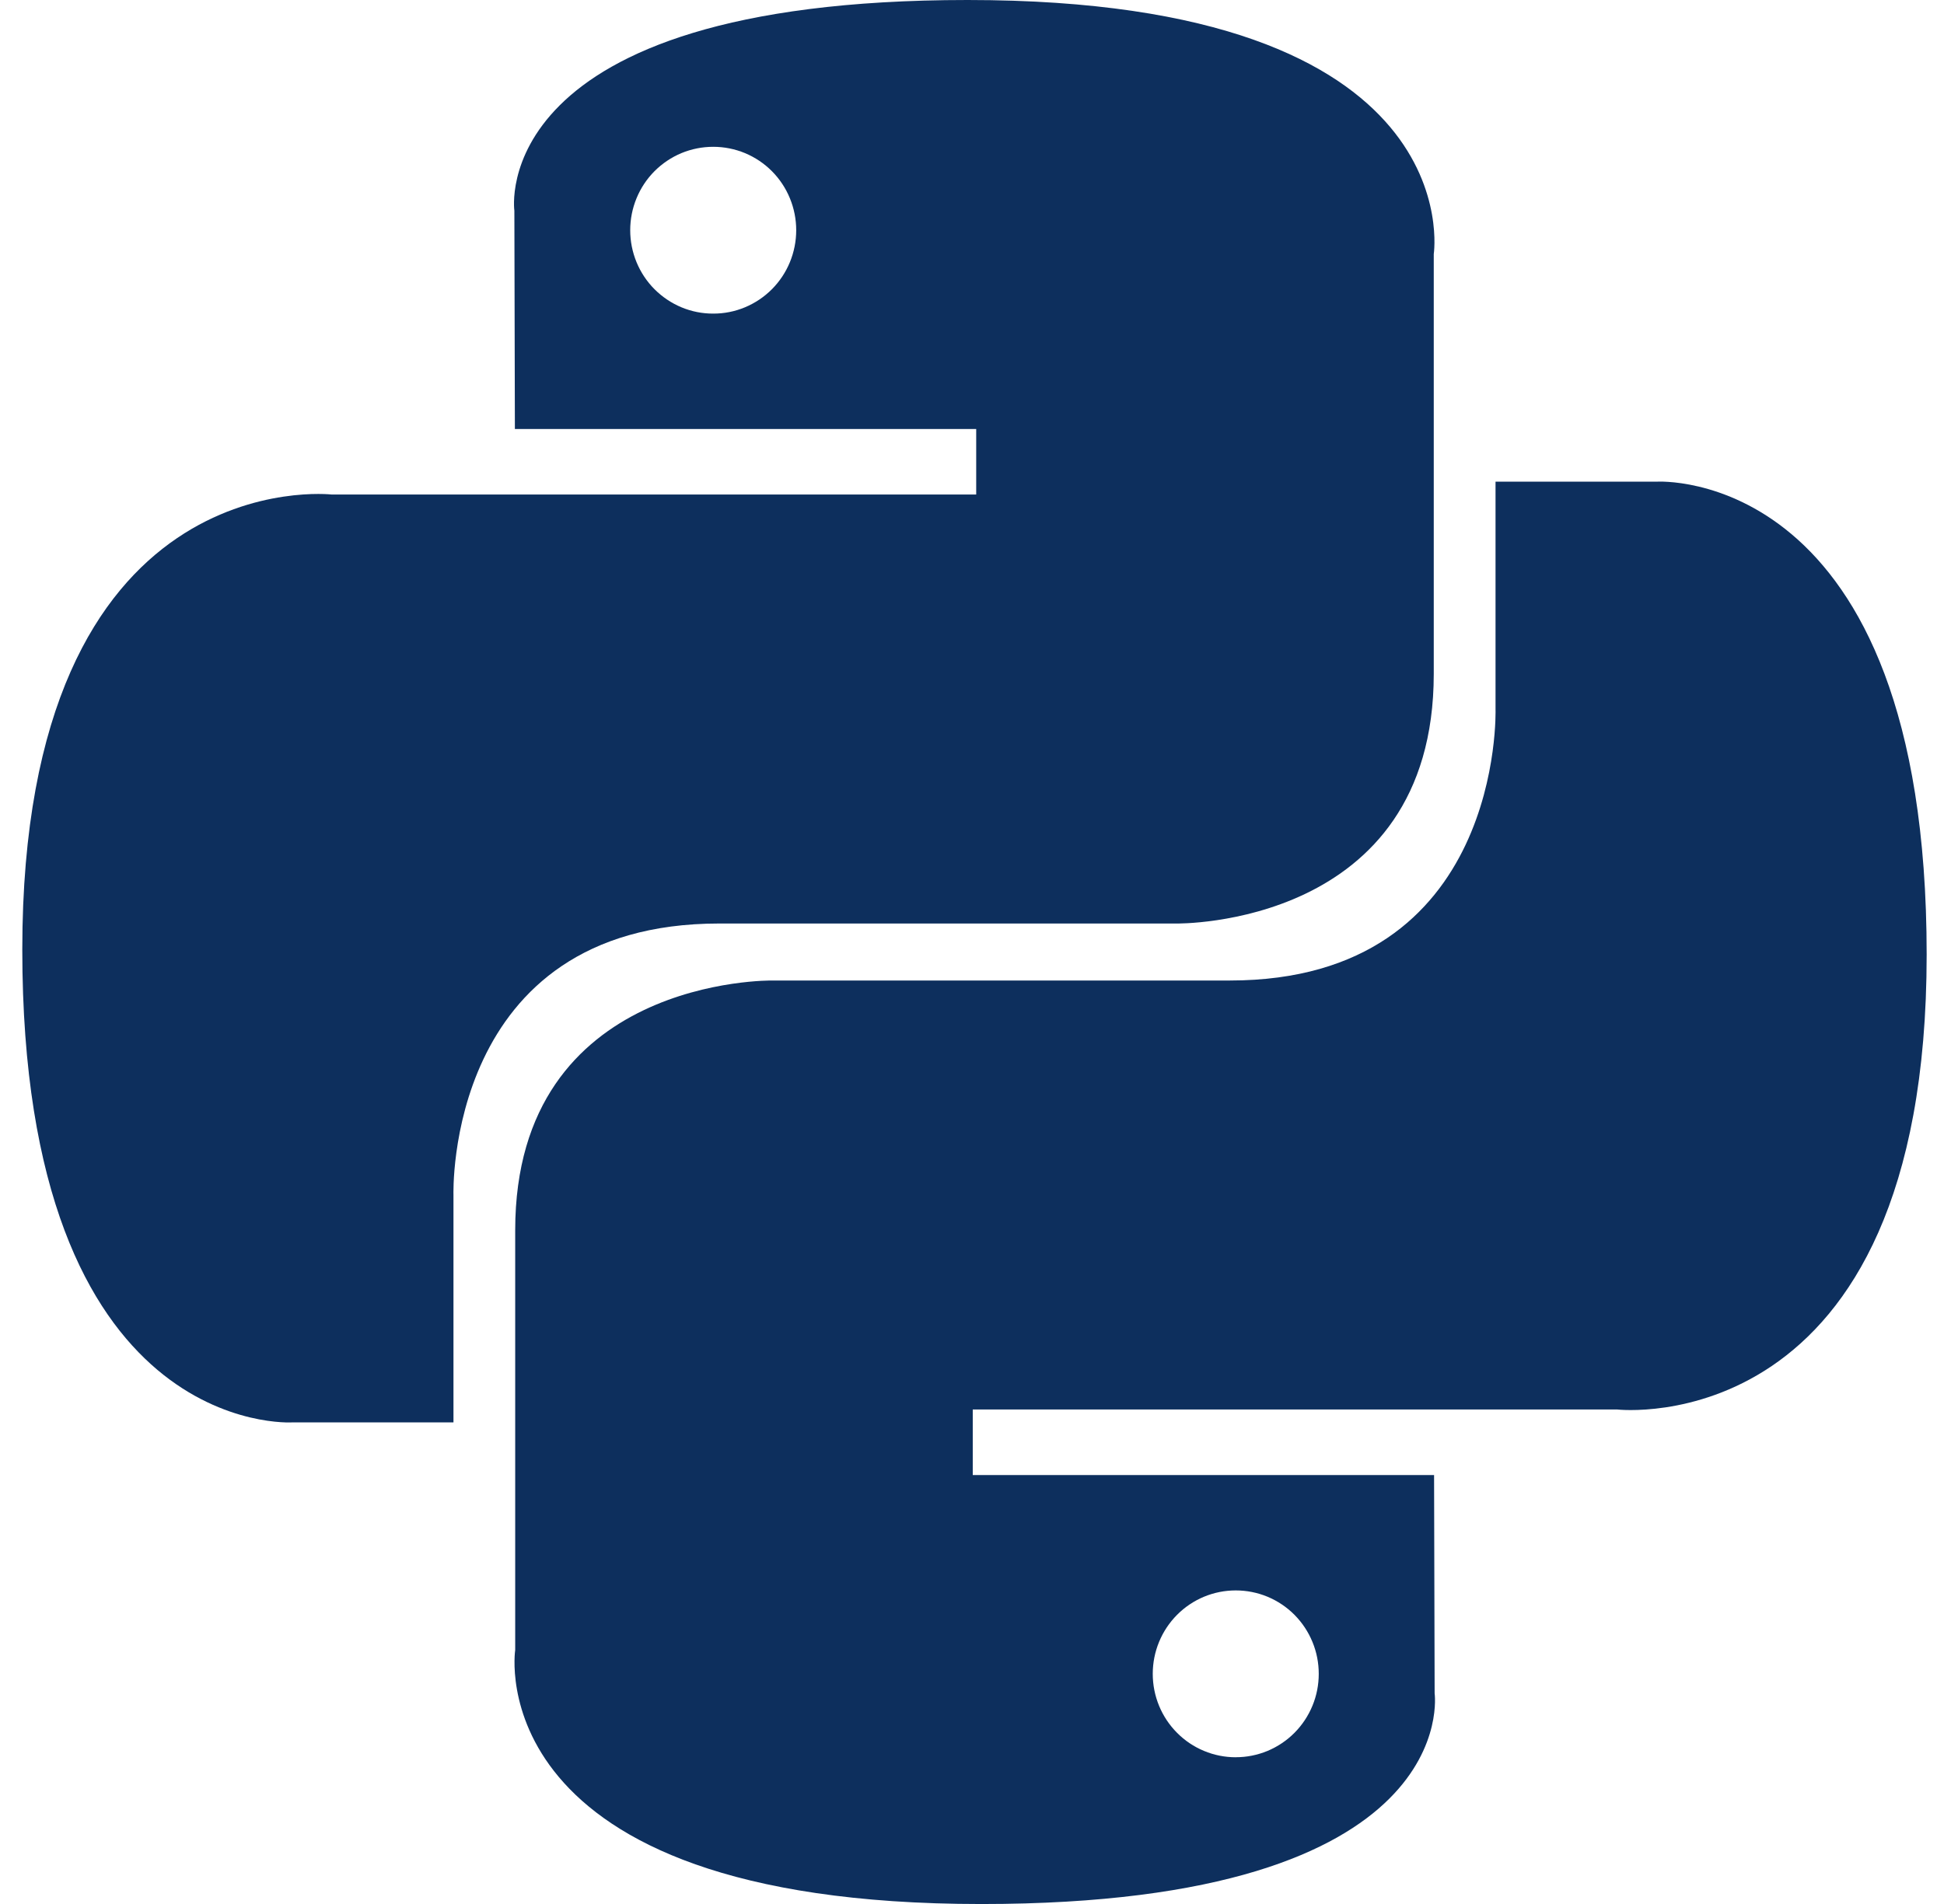
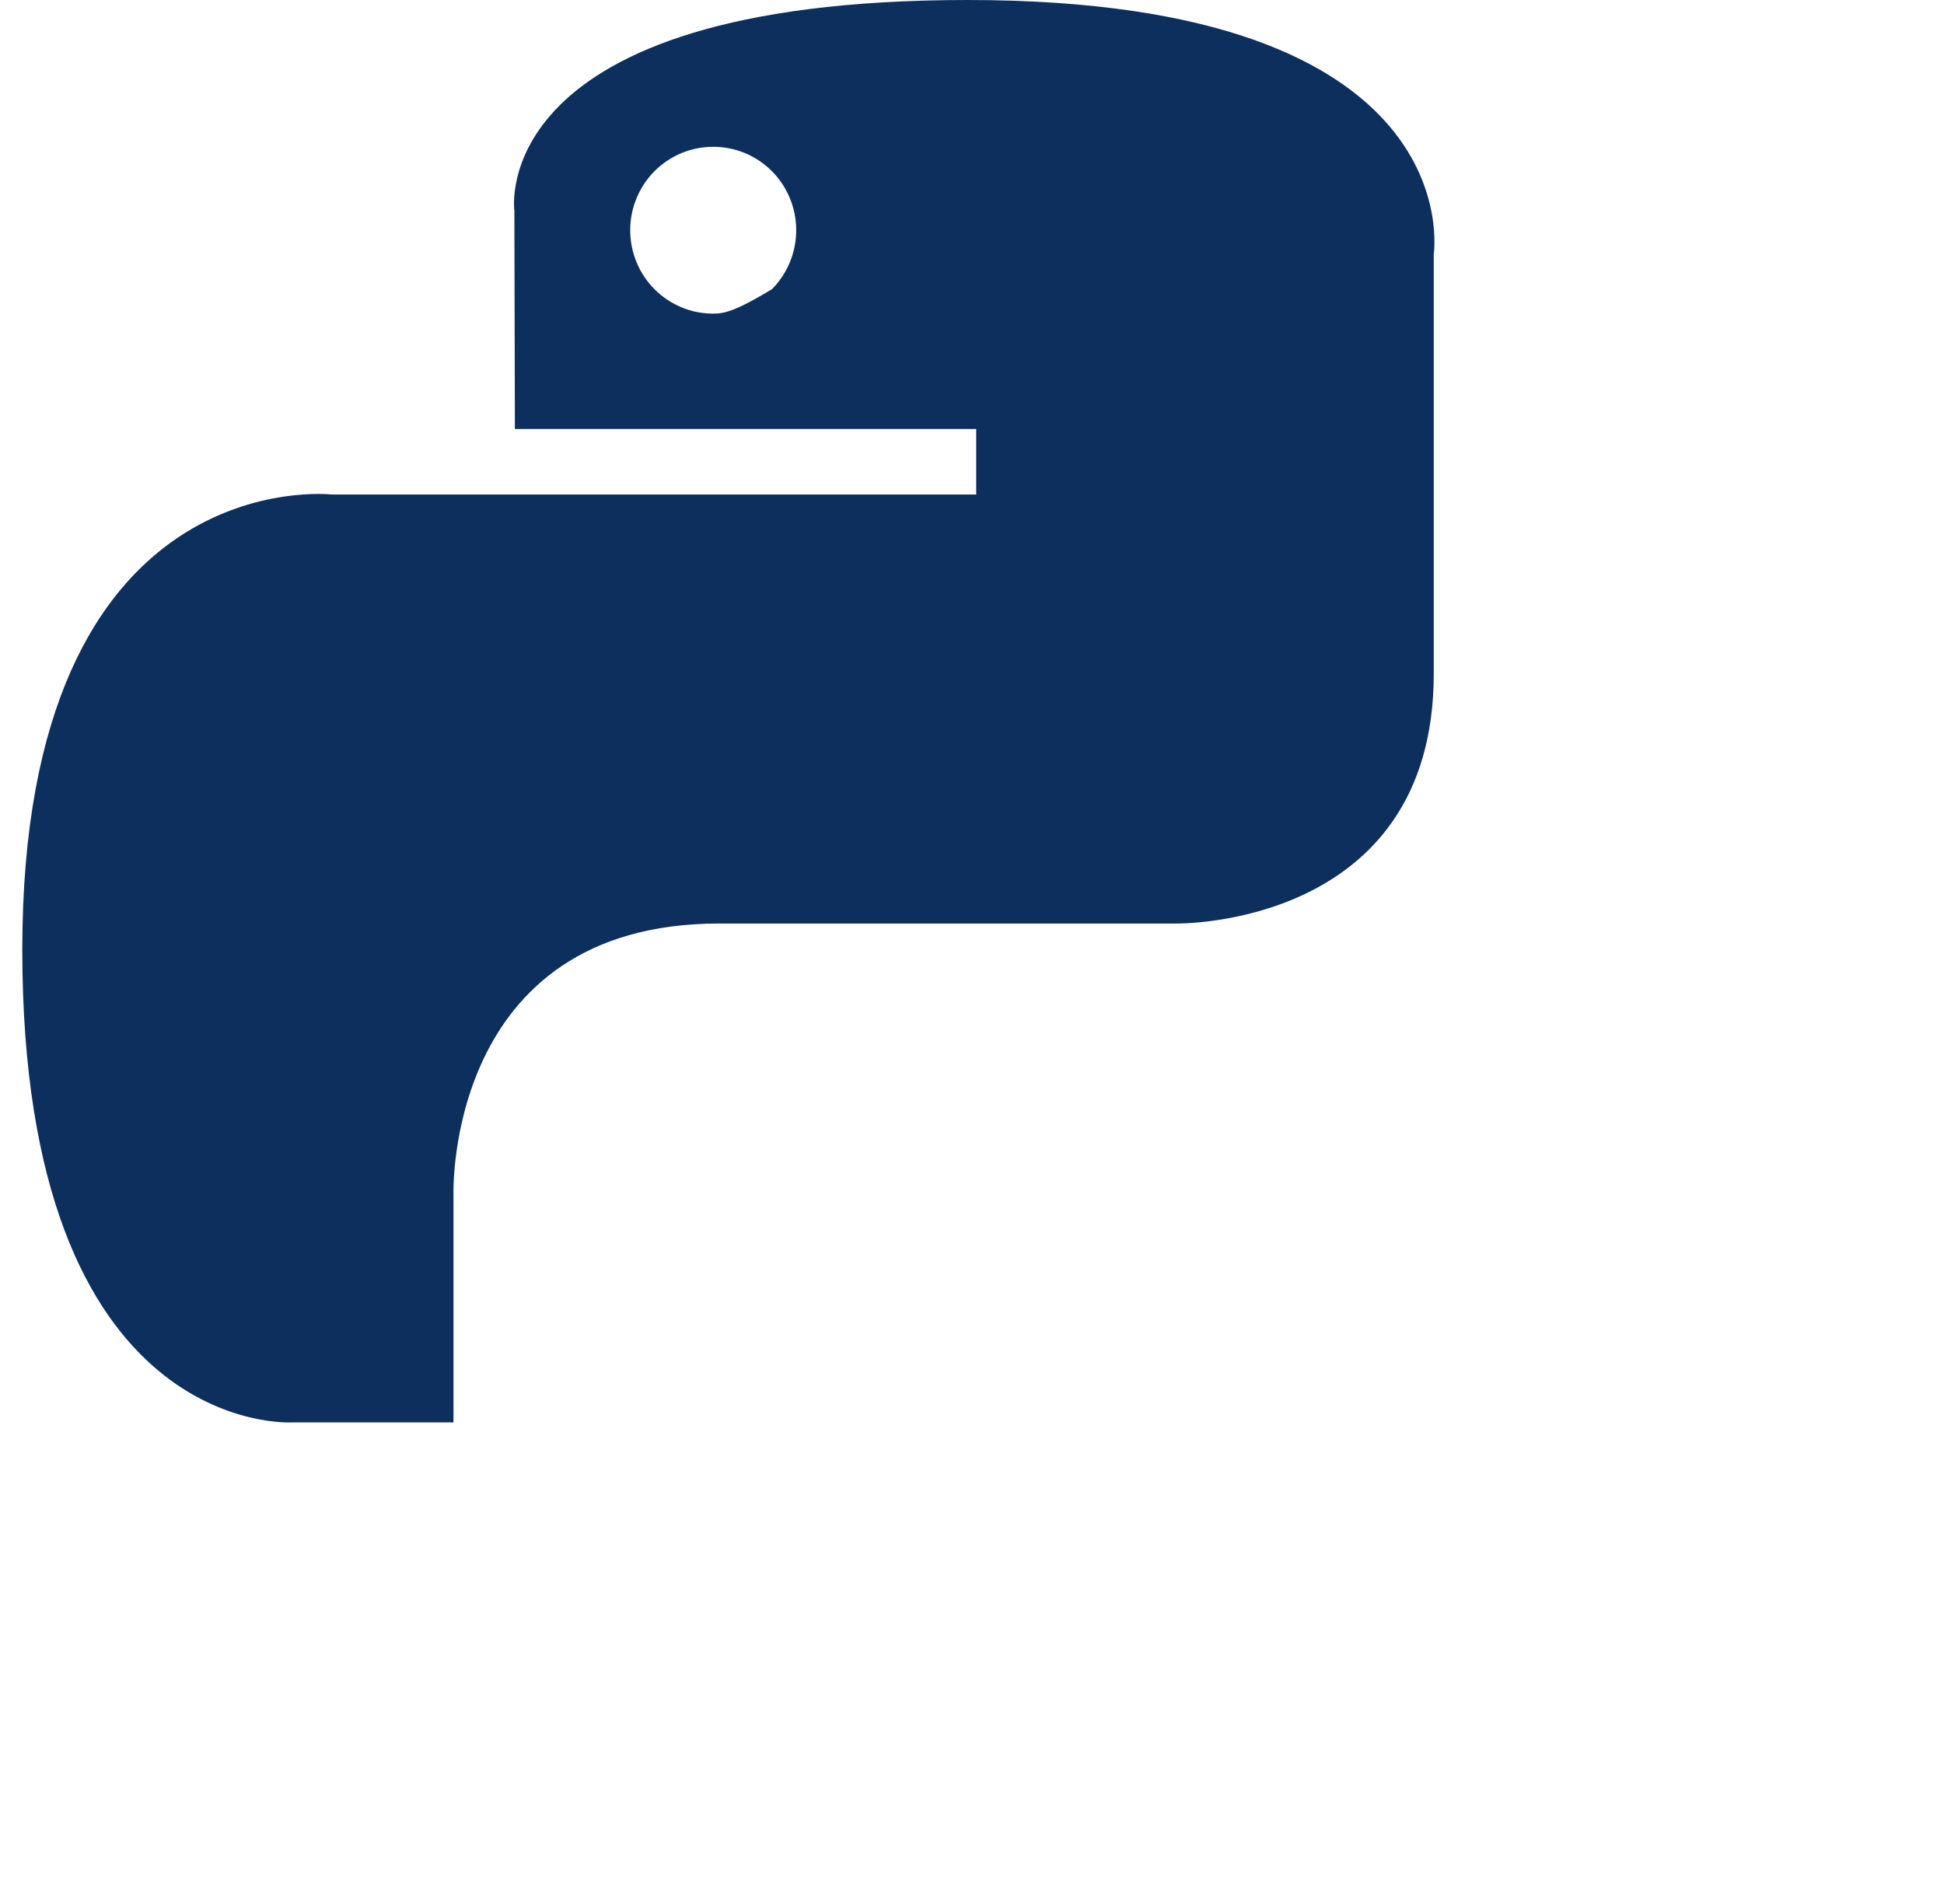
<svg xmlns="http://www.w3.org/2000/svg" width="49" height="48" viewBox="0 0 49 48" fill="none">
-   <path d="M24.389 0C12.204 0 12.965 5.312 12.965 5.312L12.978 10.815H24.606V12.467H8.36C8.36 12.467 0.562 11.578 0.562 23.938C0.562 36.297 7.368 35.859 7.368 35.859H11.43V30.123C11.43 30.123 11.211 23.282 18.127 23.282H29.659C29.659 23.282 36.139 23.387 36.139 16.987V6.404C36.139 6.404 37.123 0 24.389 0ZM17.977 3.701C18.252 3.701 18.524 3.755 18.778 3.86C19.032 3.966 19.263 4.121 19.457 4.316C19.651 4.511 19.805 4.743 19.91 4.999C20.015 5.254 20.069 5.527 20.069 5.804C20.069 6.08 20.015 6.353 19.91 6.609C19.805 6.864 19.651 7.096 19.457 7.291C19.263 7.486 19.032 7.641 18.778 7.747C18.524 7.853 18.252 7.907 17.977 7.906C17.702 7.907 17.43 7.853 17.176 7.747C16.922 7.641 16.692 7.486 16.497 7.291C16.303 7.096 16.149 6.864 16.044 6.609C15.939 6.353 15.885 6.08 15.885 5.804C15.885 5.527 15.939 5.254 16.044 4.999C16.149 4.743 16.303 4.511 16.497 4.316C16.692 4.121 16.922 3.966 17.176 3.86C17.43 3.755 17.702 3.701 17.977 3.701Z" fill="#0d2f5d" />
-   <path d="M24.737 48.001C36.922 48.001 36.161 42.689 36.161 42.689L36.147 37.186H24.519V35.534H40.766C40.766 35.534 48.563 36.423 48.563 24.064C48.563 11.704 41.757 12.143 41.757 12.143H37.696V17.878C37.696 17.878 37.915 24.719 30.999 24.719H19.466C19.466 24.719 12.986 24.614 12.986 31.014V41.597C12.986 41.597 12.002 48.001 24.736 48.001H24.737ZM31.148 44.301C30.873 44.301 30.601 44.247 30.348 44.141C30.094 44.036 29.863 43.881 29.669 43.685C29.474 43.49 29.32 43.258 29.215 43.003C29.11 42.748 29.056 42.474 29.056 42.198C29.056 41.922 29.11 41.648 29.215 41.393C29.32 41.138 29.474 40.906 29.669 40.71C29.863 40.515 30.093 40.36 30.348 40.254C30.601 40.149 30.873 40.095 31.148 40.095C31.423 40.095 31.695 40.149 31.949 40.254C32.203 40.36 32.434 40.515 32.628 40.71C32.822 40.906 32.976 41.137 33.081 41.393C33.187 41.648 33.24 41.922 33.24 42.198C33.24 42.474 33.187 42.748 33.081 43.003C32.976 43.258 32.822 43.49 32.628 43.685C32.434 43.88 32.203 44.035 31.949 44.141C31.695 44.246 31.423 44.301 31.148 44.3V44.301Z" fill="#0d2f5d" />
+   <path d="M24.389 0C12.204 0 12.965 5.312 12.965 5.312L12.978 10.815H24.606V12.467H8.36C8.36 12.467 0.562 11.578 0.562 23.938C0.562 36.297 7.368 35.859 7.368 35.859H11.43V30.123C11.43 30.123 11.211 23.282 18.127 23.282H29.659C29.659 23.282 36.139 23.387 36.139 16.987V6.404C36.139 6.404 37.123 0 24.389 0ZM17.977 3.701C18.252 3.701 18.524 3.755 18.778 3.86C19.032 3.966 19.263 4.121 19.457 4.316C19.651 4.511 19.805 4.743 19.91 4.999C20.015 5.254 20.069 5.527 20.069 5.804C20.069 6.08 20.015 6.353 19.91 6.609C19.805 6.864 19.651 7.096 19.457 7.291C18.524 7.853 18.252 7.907 17.977 7.906C17.702 7.907 17.43 7.853 17.176 7.747C16.922 7.641 16.692 7.486 16.497 7.291C16.303 7.096 16.149 6.864 16.044 6.609C15.939 6.353 15.885 6.08 15.885 5.804C15.885 5.527 15.939 5.254 16.044 4.999C16.149 4.743 16.303 4.511 16.497 4.316C16.692 4.121 16.922 3.966 17.176 3.86C17.43 3.755 17.702 3.701 17.977 3.701Z" fill="#0d2f5d" />
</svg>